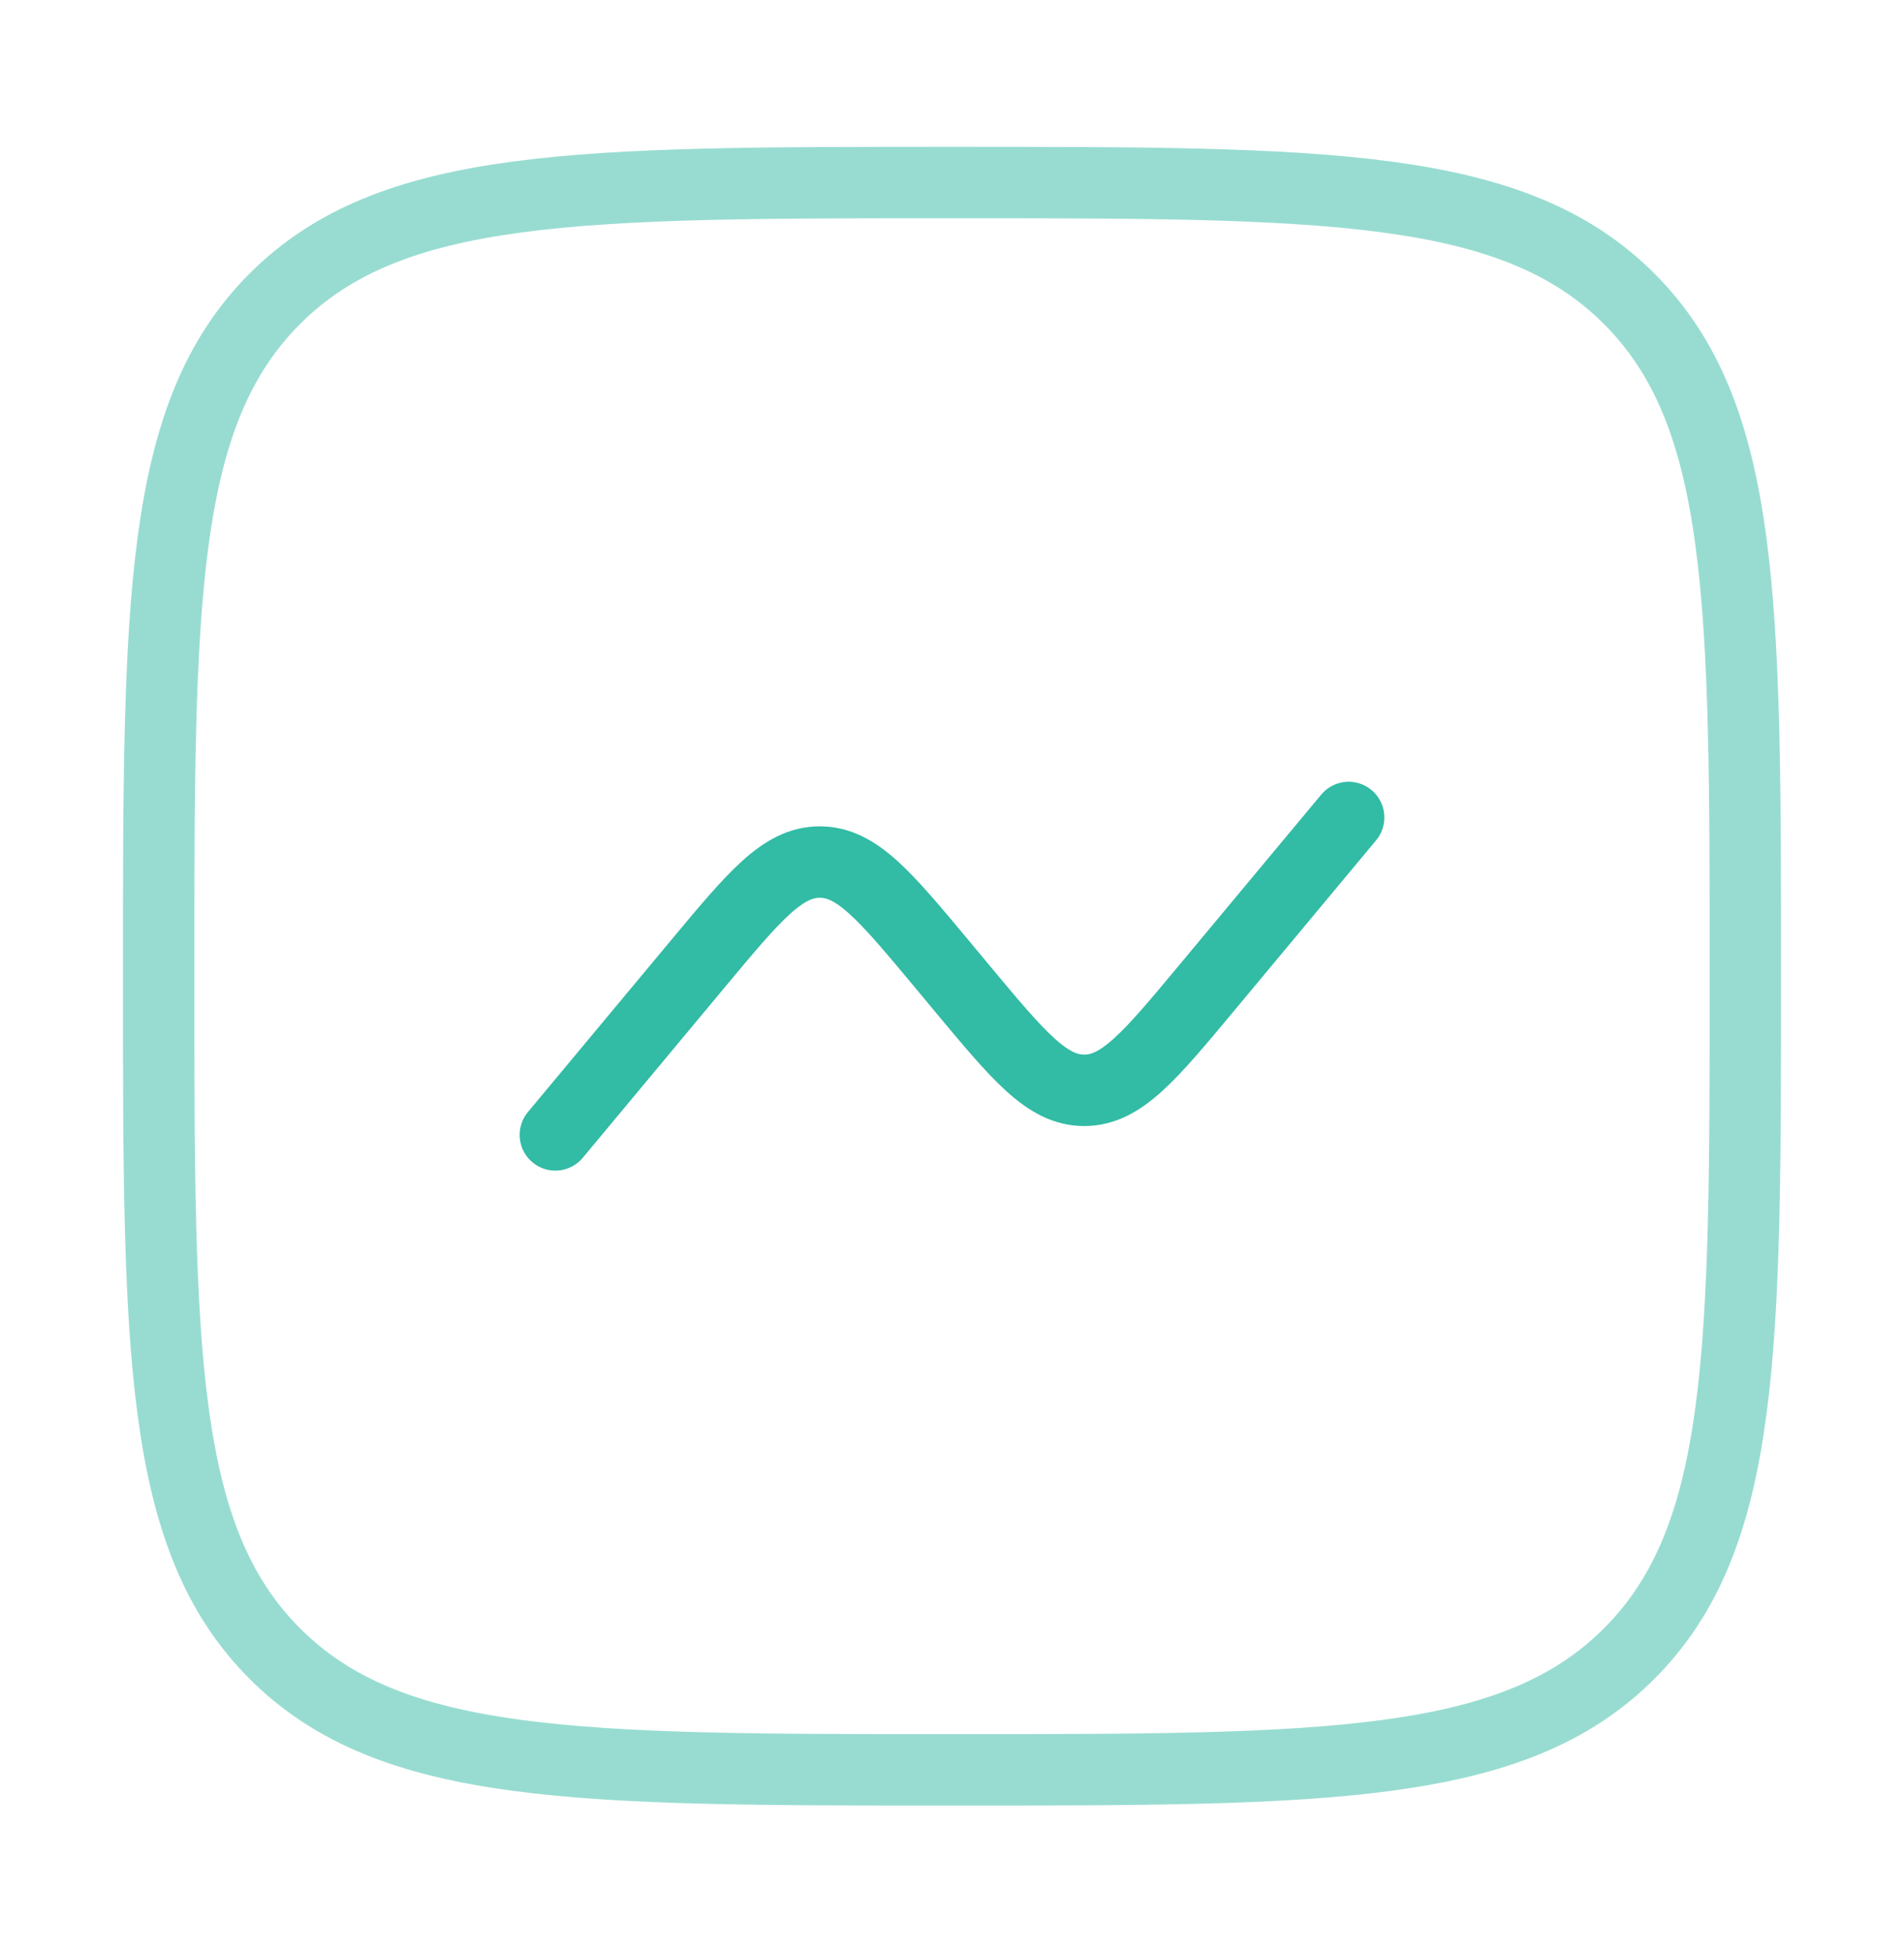
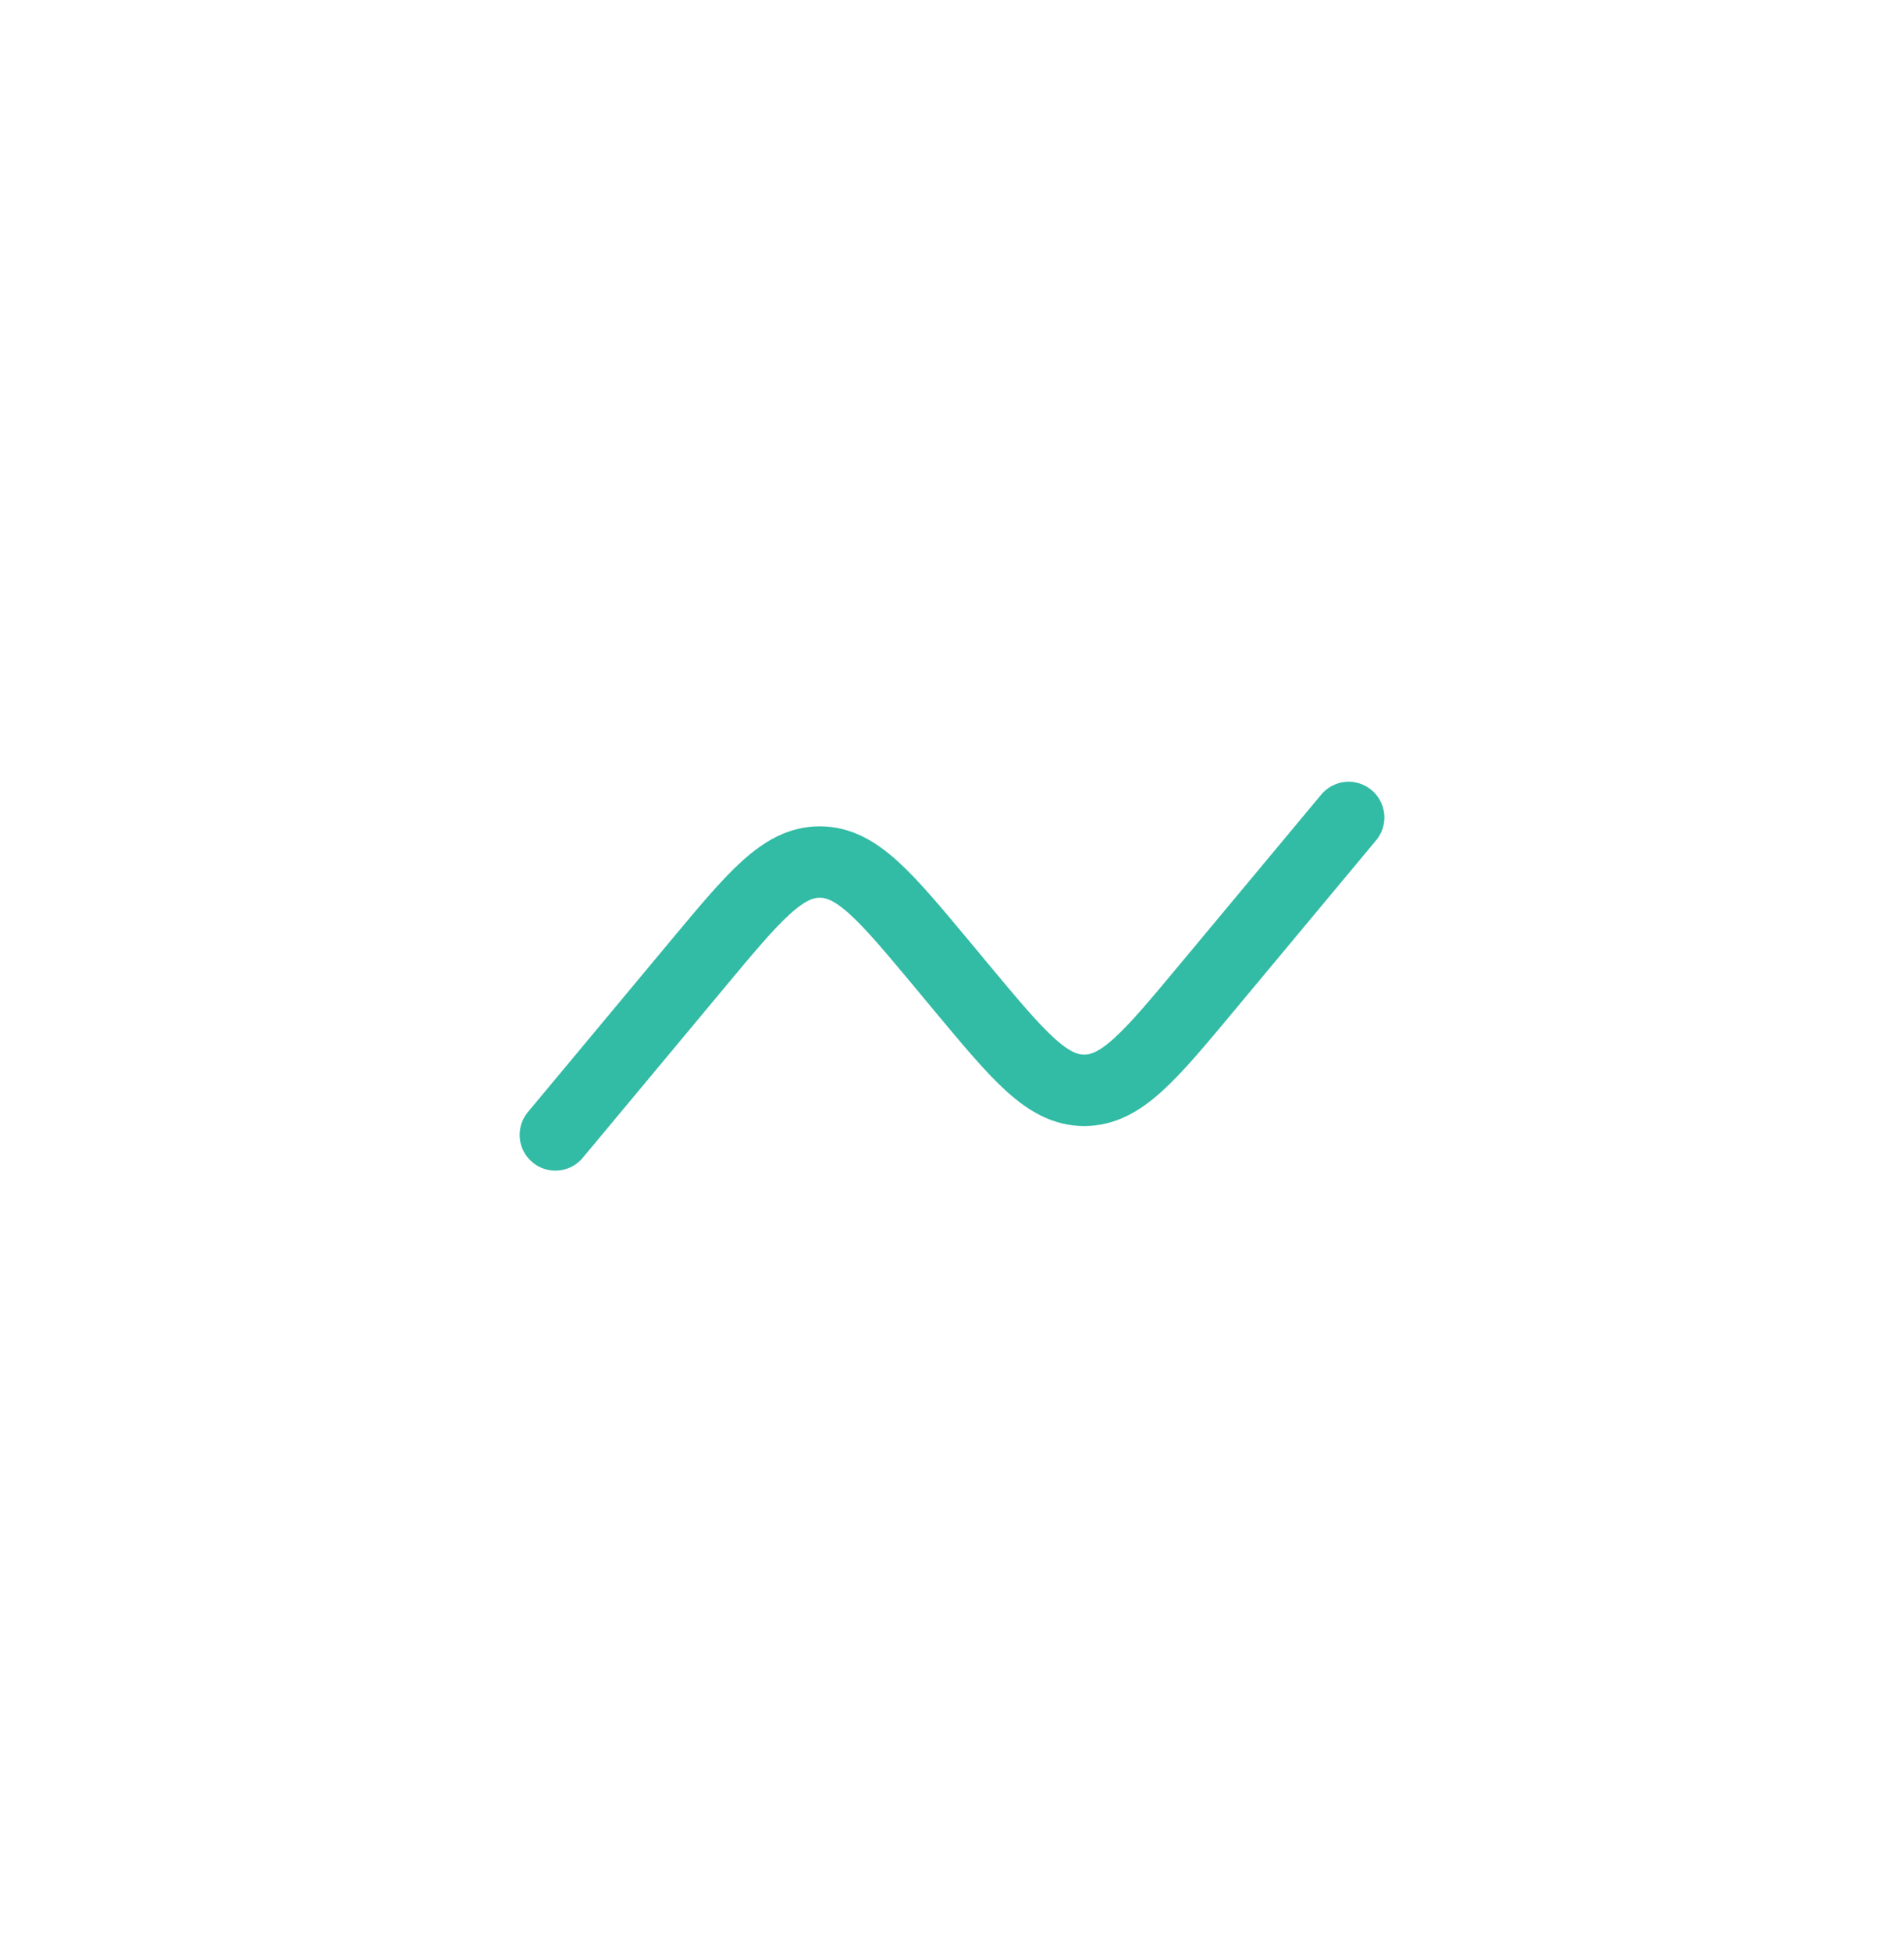
<svg xmlns="http://www.w3.org/2000/svg" width="40" height="41" viewBox="0 0 40 41" fill="none">
-   <path opacity="0.5" d="M3.333 20.5C3.333 12.643 3.333 8.715 5.774 6.274C8.215 3.833 12.143 3.833 20 3.833C27.857 3.833 31.785 3.833 34.226 6.274C36.667 8.715 36.667 12.643 36.667 20.5C36.667 28.357 36.667 32.285 34.226 34.726C31.785 37.167 27.857 37.167 20 37.167C12.143 37.167 8.215 37.167 5.774 34.726C3.333 32.285 3.333 28.357 3.333 20.5Z" stroke="#32BBA5" stroke-width="1.5" />
  <path d="M11.667 23.833L14.662 20.239C15.848 18.816 16.442 18.103 17.222 18.103C18.003 18.103 18.596 18.816 19.783 20.239L20.217 20.761C21.404 22.184 21.997 22.897 22.778 22.897C23.558 22.897 24.152 22.184 25.338 20.761L28.333 17.167" stroke="#32BBA5" stroke-width="1.5" stroke-linecap="round" />
</svg>